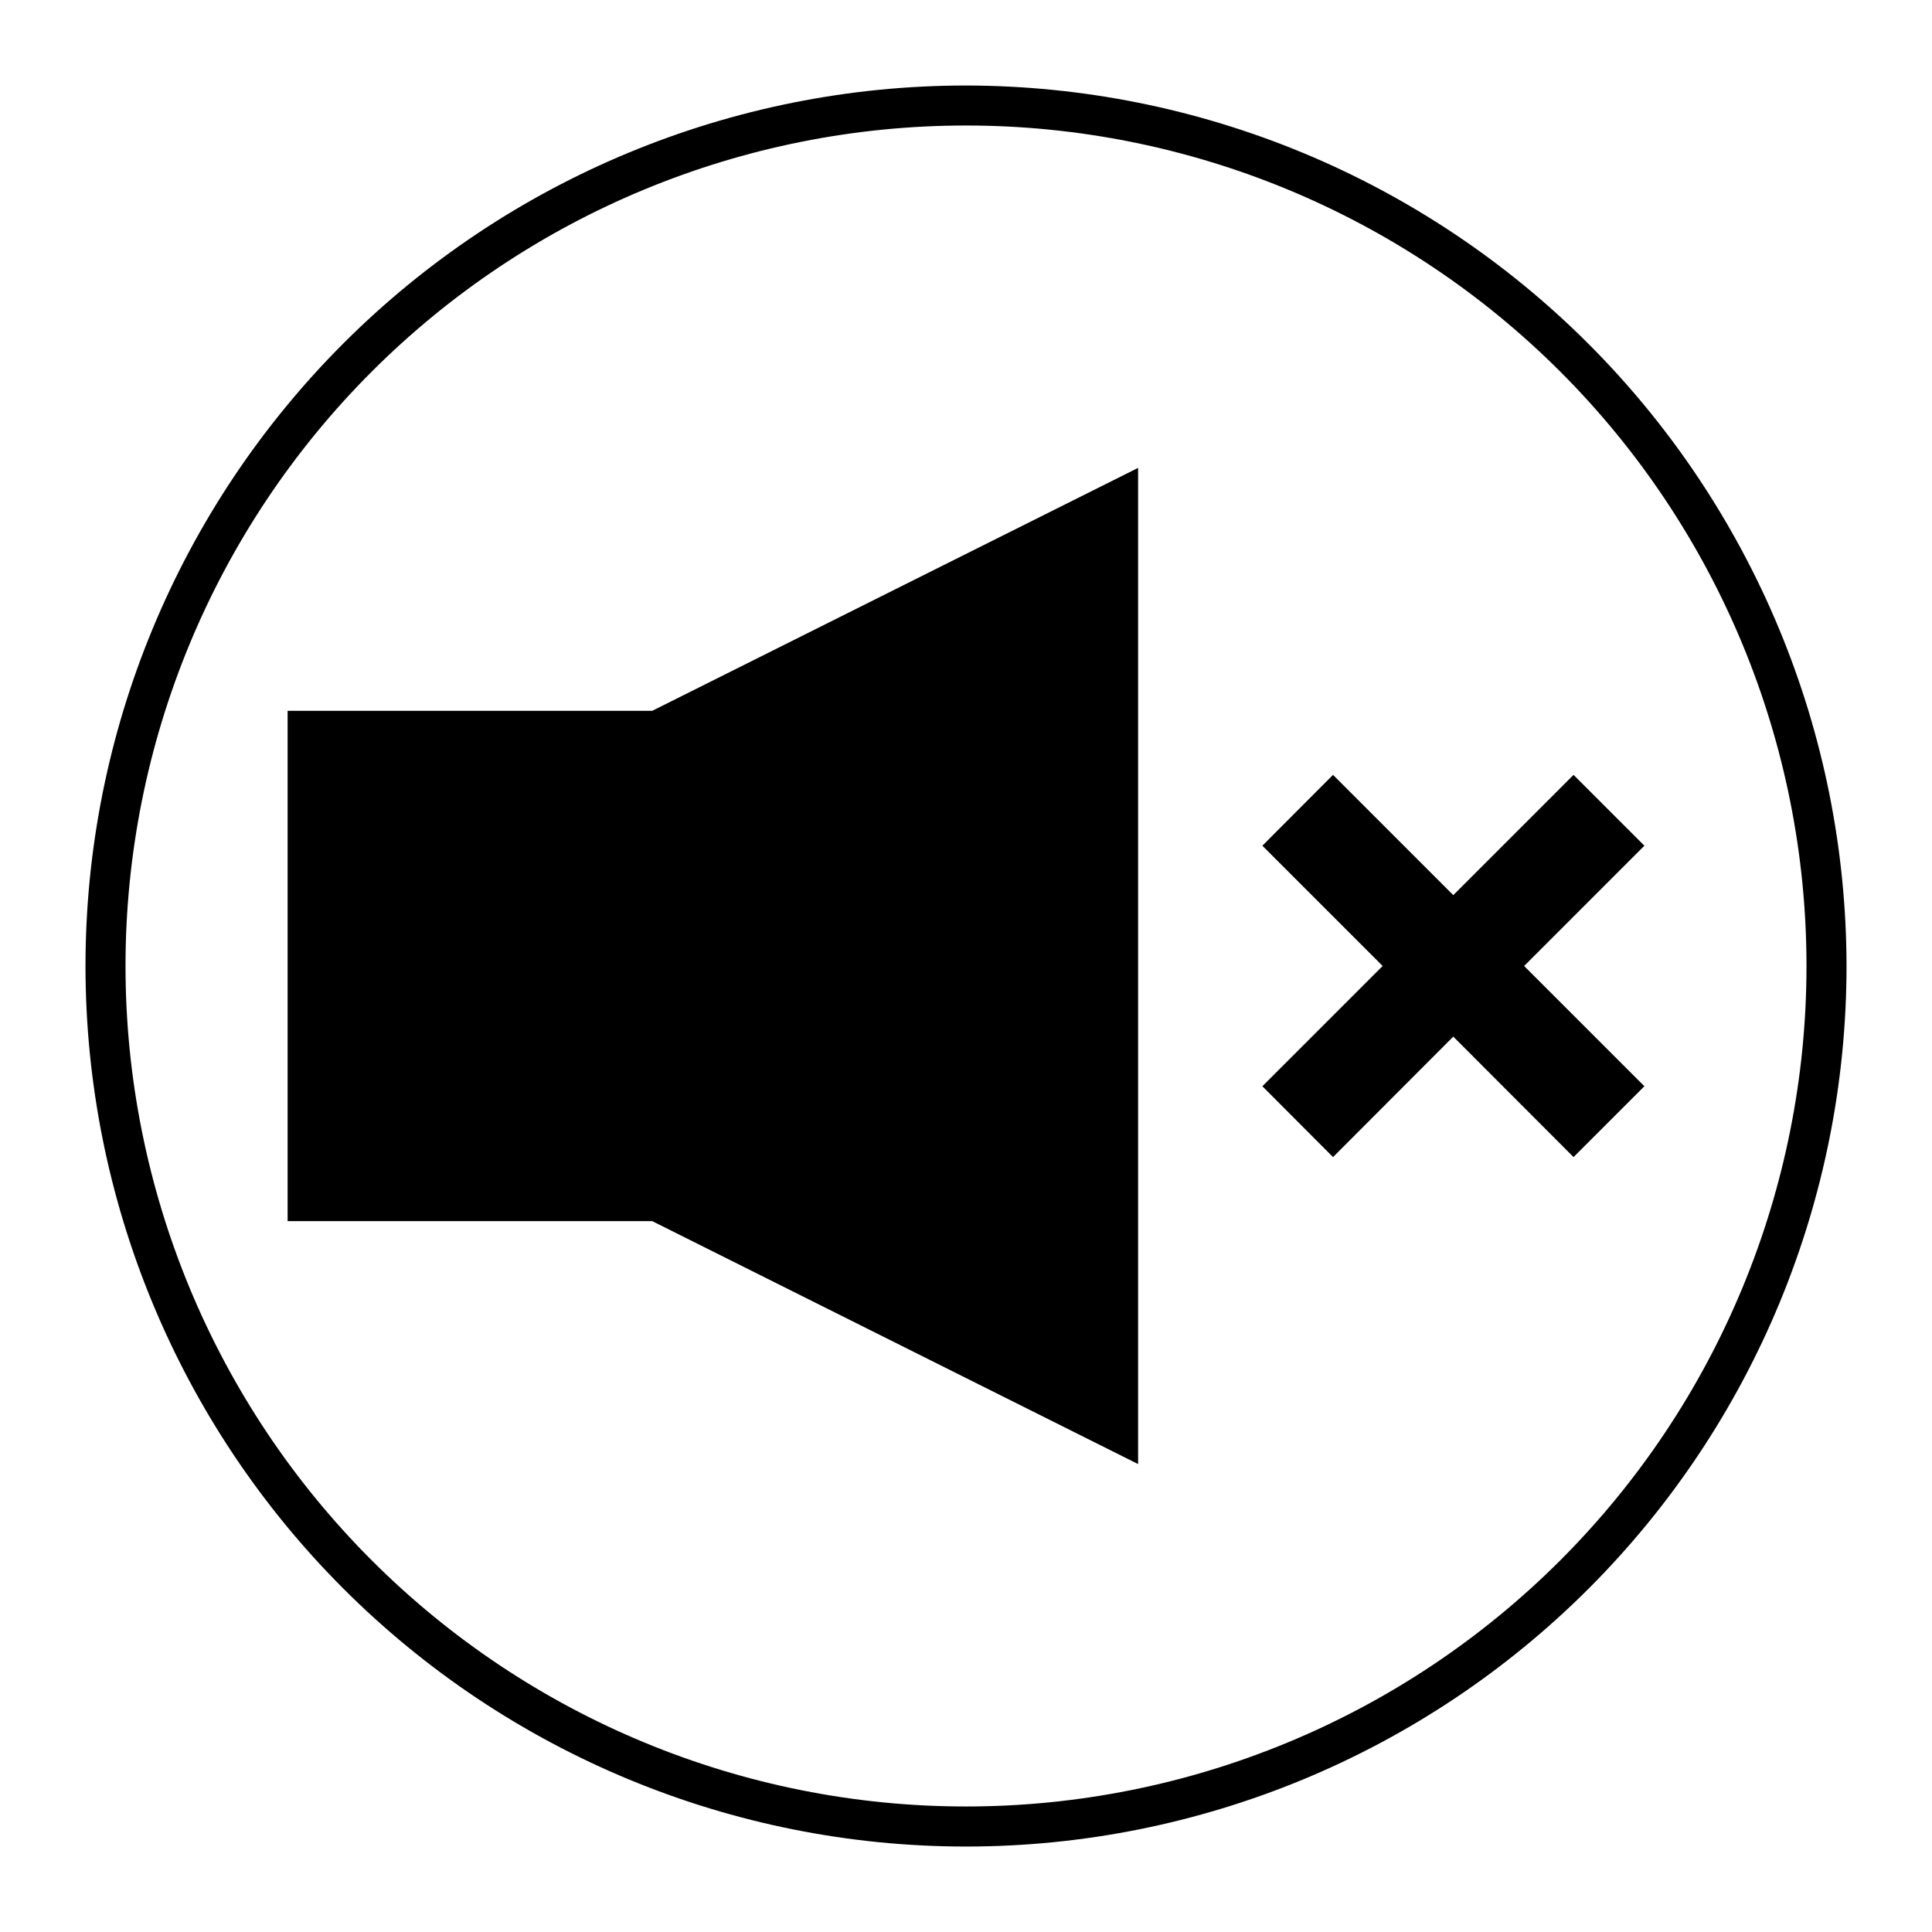
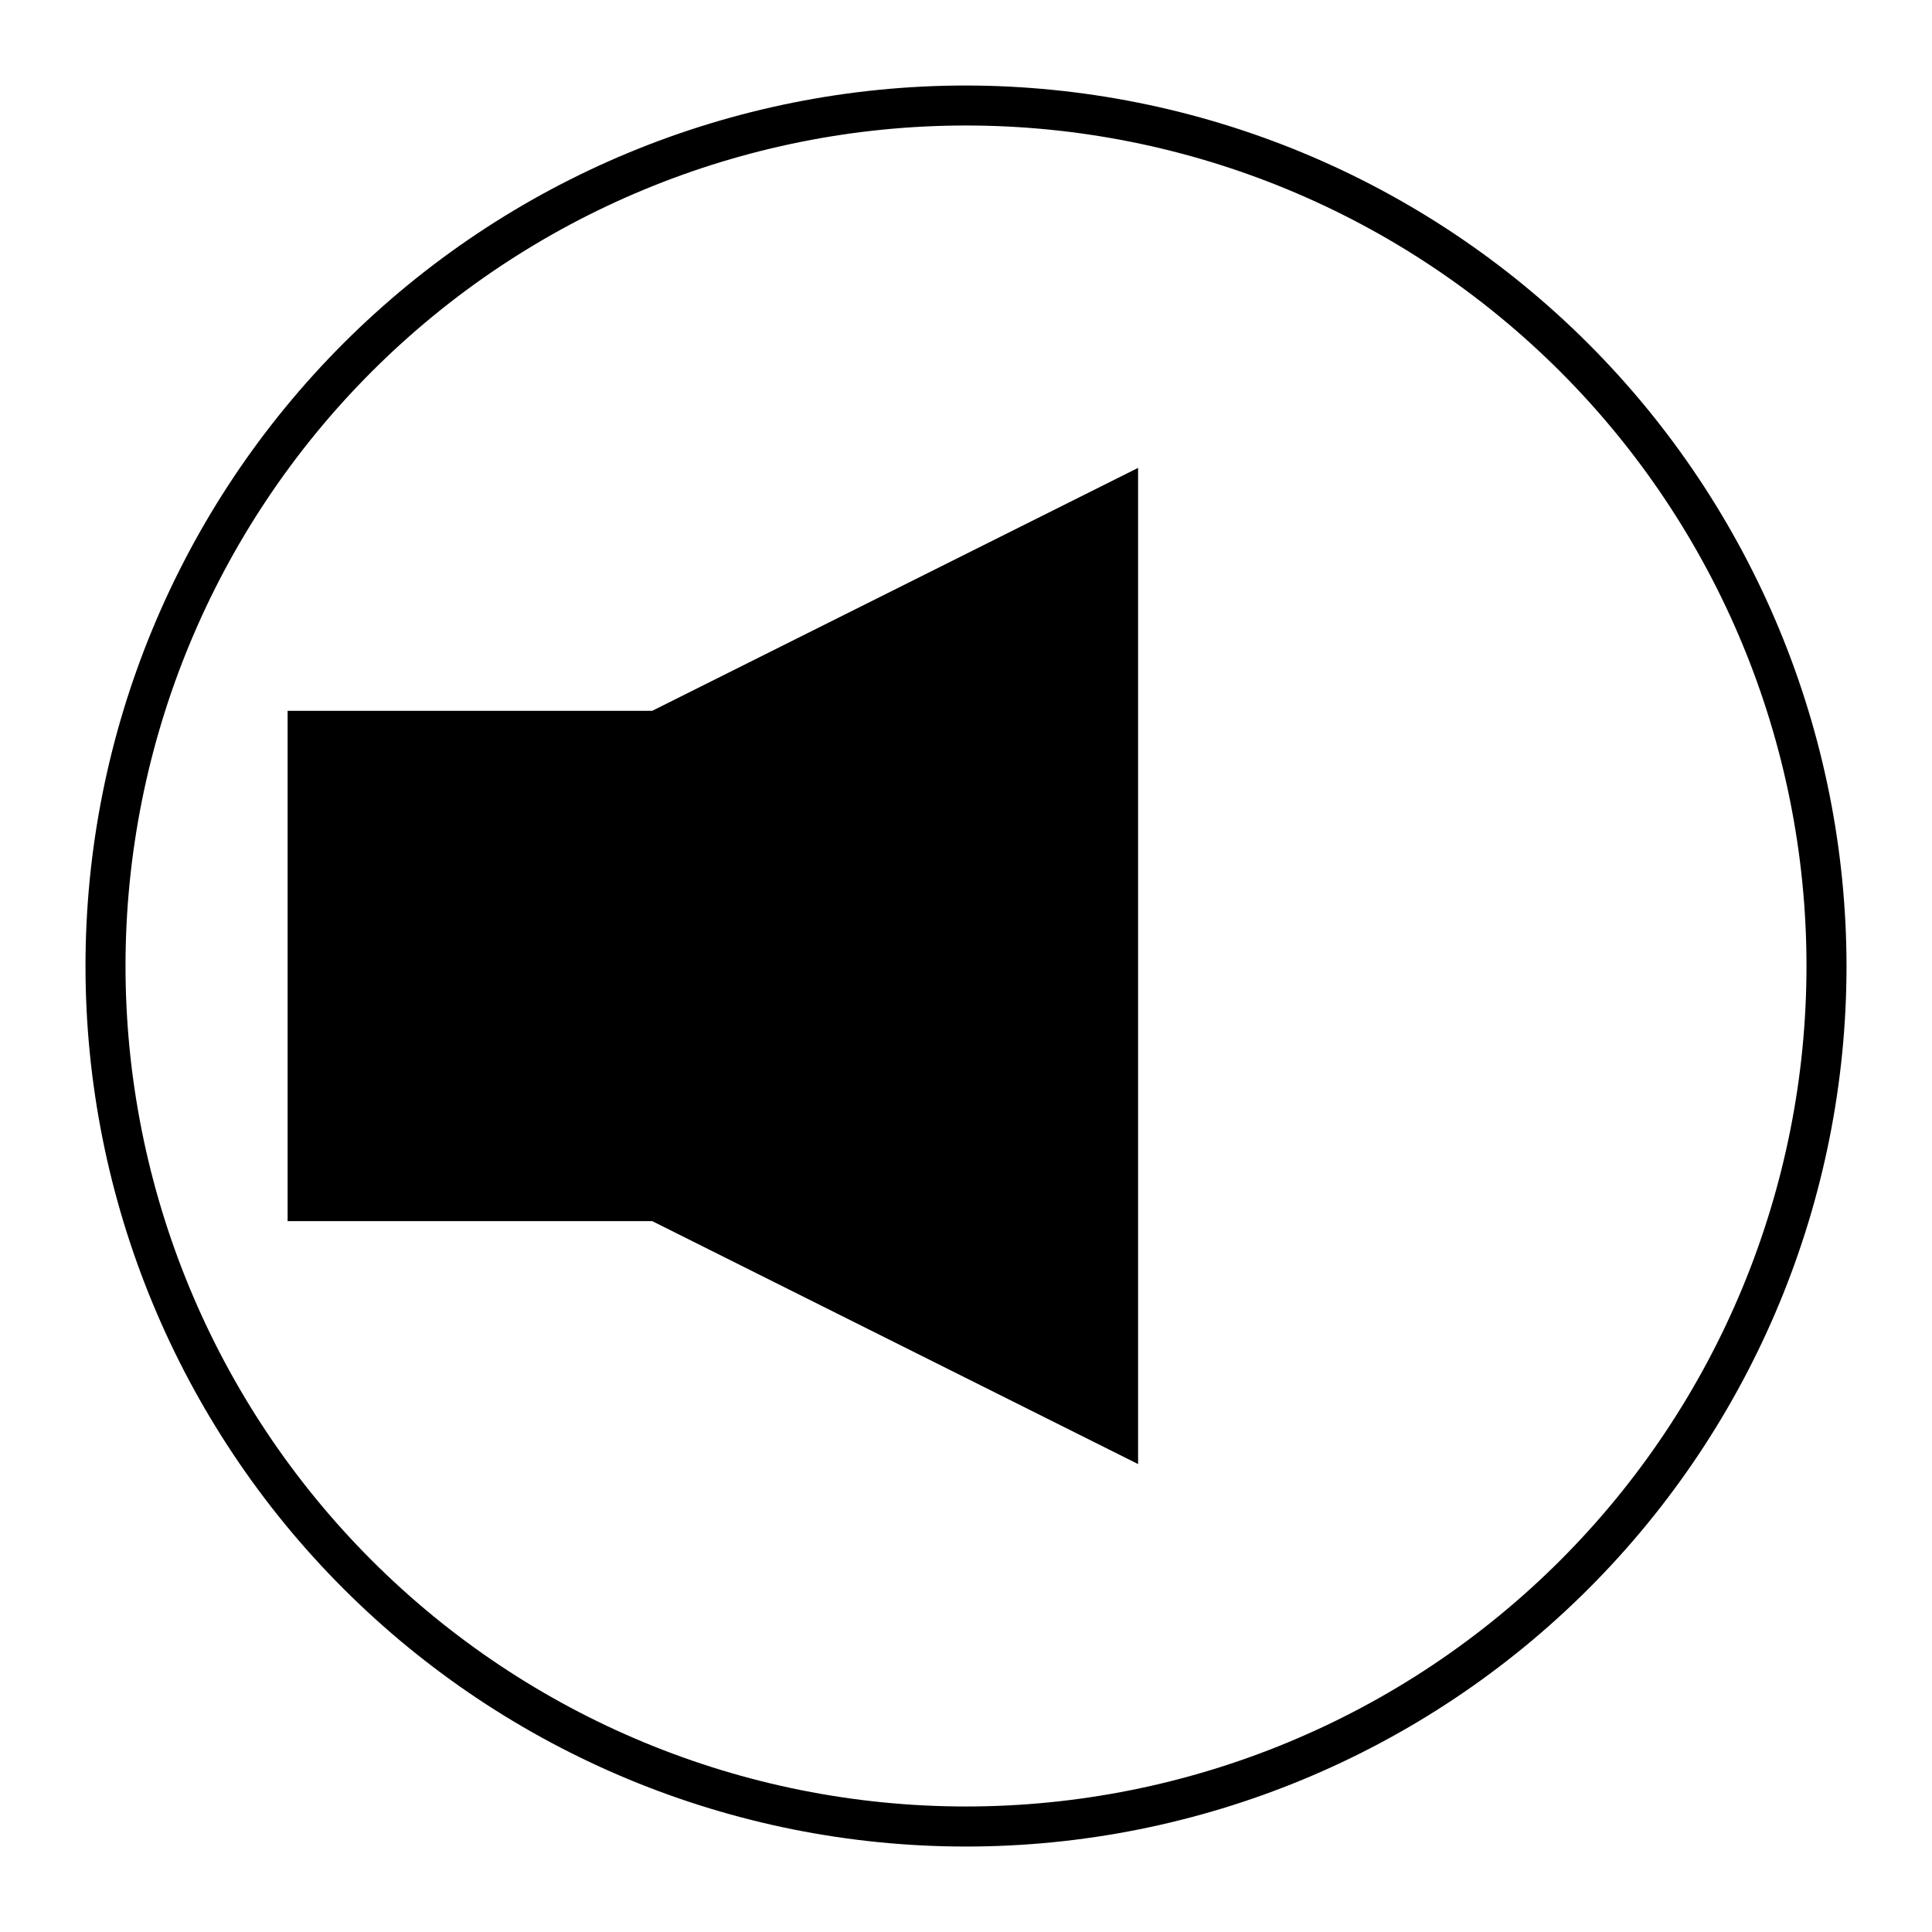
<svg xmlns="http://www.w3.org/2000/svg" fill="#000000" width="800px" height="800px" version="1.1" viewBox="144 144 512 512">
  <g>
    <path d="m220.22 332.38v135.23h96.625l128.76 64.383v-264l-128.76 64.383z" />
-     <path d="m579.78 368.12-18.773-18.773-31.871 31.875-31.871-31.875-18.723 18.773 31.875 31.875-31.875 31.871 18.723 18.773 31.871-31.926 31.871 31.926 18.773-18.773-31.871-31.871z" />
    <path d="m400 166.66c-61.887 0-121.24 24.582-165 68.344s-68.344 103.11-68.344 165 24.582 121.24 68.344 165c43.762 43.762 103.11 68.348 165 68.348s121.24-24.586 165-68.348c43.762-43.758 68.348-103.11 68.348-165-0.07-61.867-24.68-121.18-68.426-164.92-43.742-43.746-103.05-68.352-164.92-68.422zm0 456.08v-0.004c-59.074 0-115.73-23.465-157.5-65.238-41.77-41.77-65.238-98.426-65.238-157.5 0-59.074 23.469-115.73 65.238-157.5s98.426-65.238 157.5-65.238c59.07 0 115.73 23.469 157.5 65.238 41.773 41.77 65.238 98.426 65.238 157.5 0 59.07-23.465 115.73-65.238 157.5-41.77 41.773-98.426 65.238-157.5 65.238z" />
  </g>
</svg>